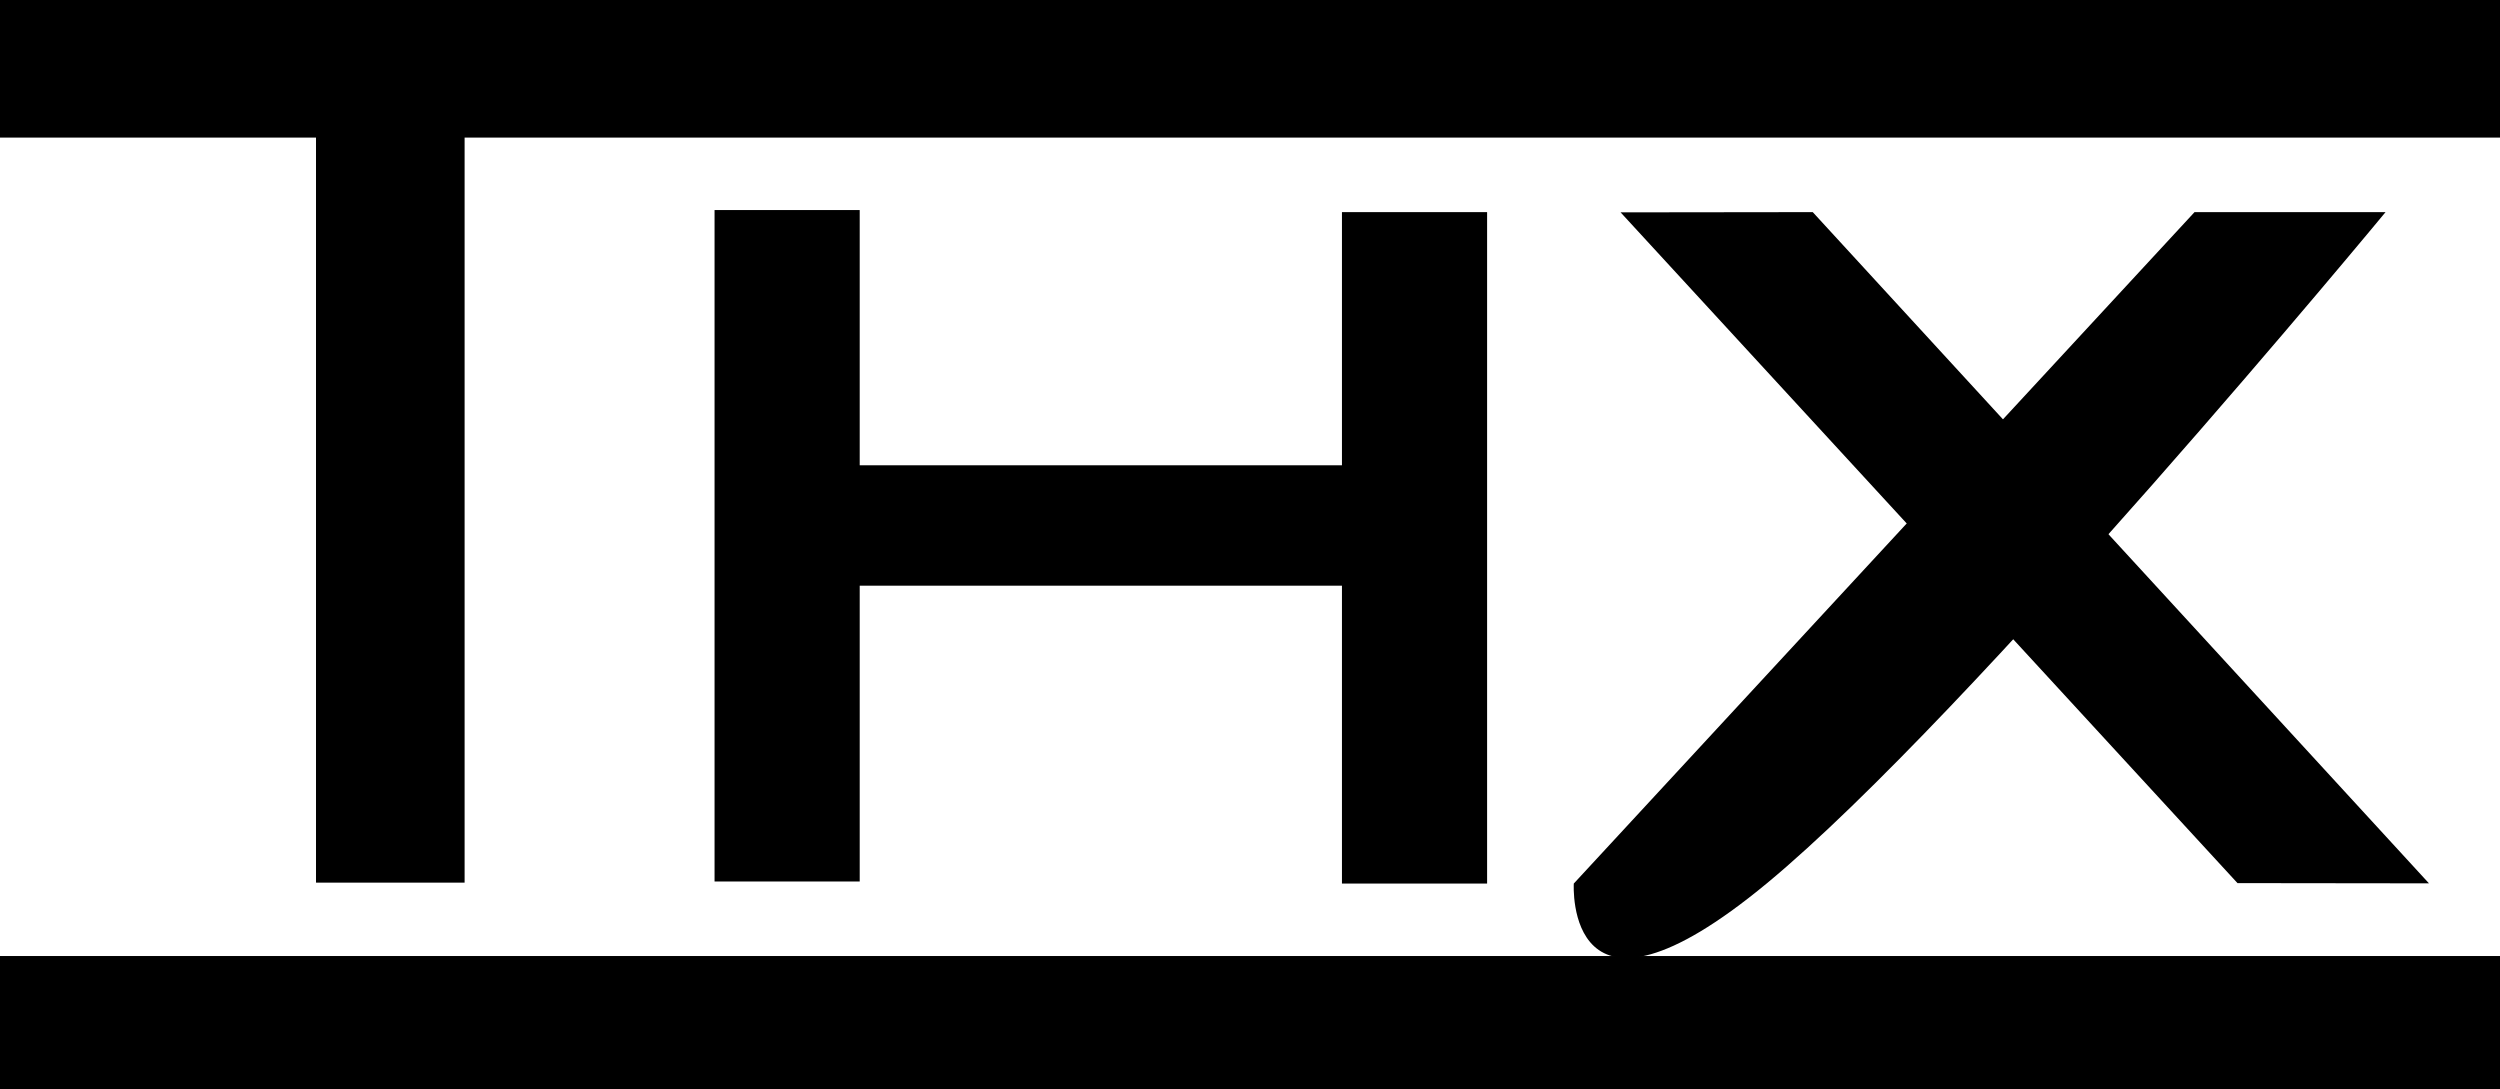
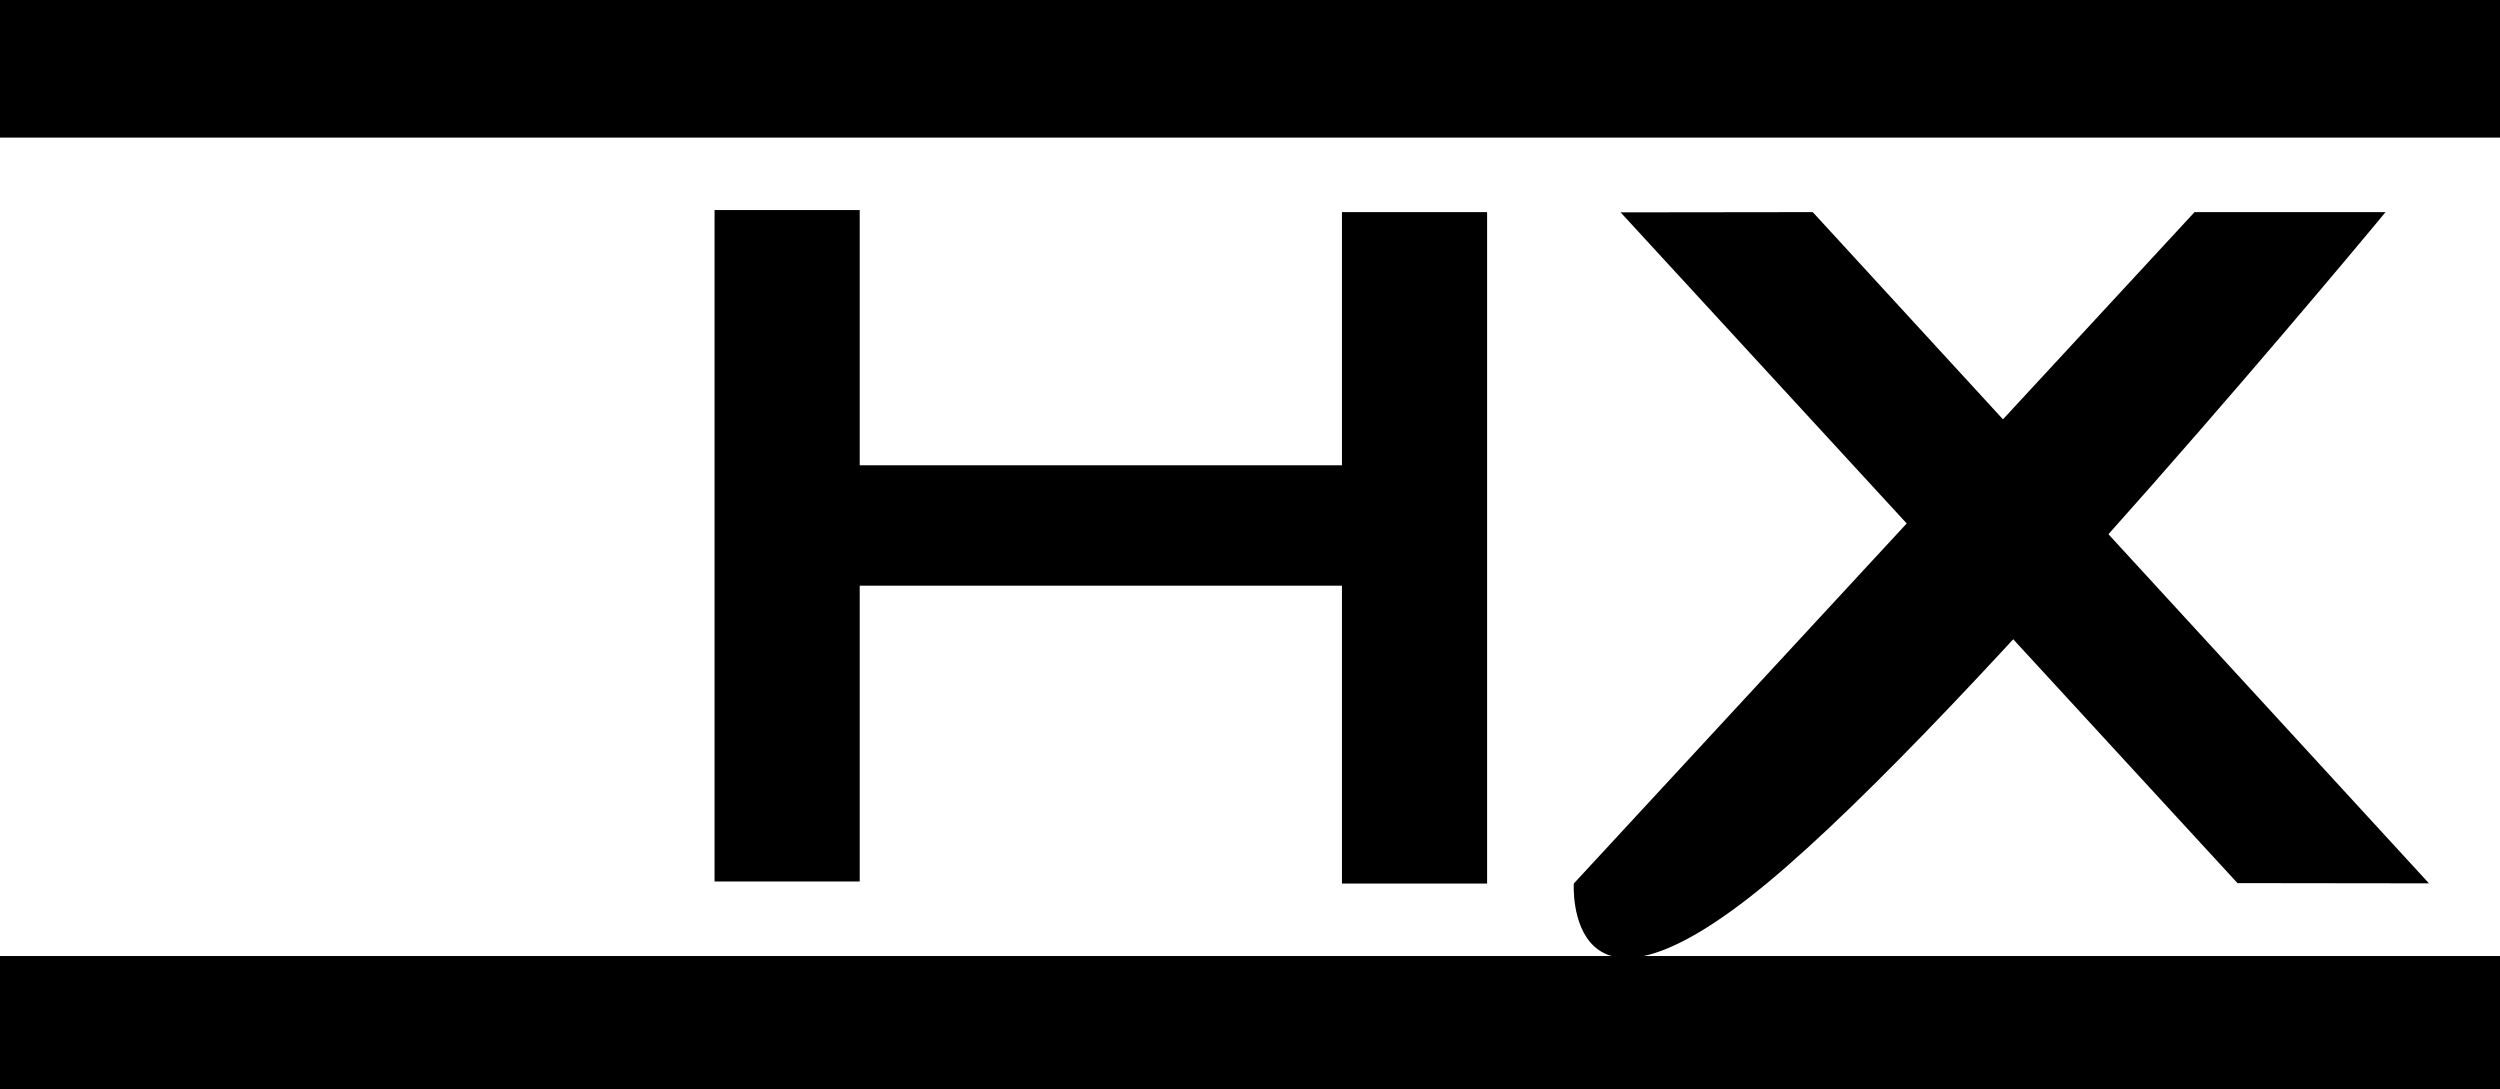
<svg xmlns="http://www.w3.org/2000/svg" width="214.378" height="93.404" viewBox="0 0 214.378 93.404">
  <g id="Group_105" data-name="Group 105" transform="translate(0 0)">
    <rect id="Rectangle_227" data-name="Rectangle 227" width="214.378" height="11.798" transform="translate(0 0)" />
    <rect id="Rectangle_228" data-name="Rectangle 228" width="214.378" height="11.425" transform="translate(0 81.98)" />
-     <rect id="Rectangle_229" data-name="Rectangle 229" width="12.742" height="64.616" transform="translate(27.098 11.071)" />
    <rect id="Rectangle_230" data-name="Rectangle 230" width="12.447" height="57.577" transform="translate(61.274 18.012)" />
    <rect id="Rectangle_231" data-name="Rectangle 231" width="12.447" height="57.576" transform="translate(115.074 18.19)" />
    <rect id="Rectangle_232" data-name="Rectangle 232" width="46.938" height="10.324" transform="translate(71.774 39.899)" />
    <path id="Path_39" data-name="Path 39" d="M664.71,84.847l-16.478.02,52.9,57.518,16.419.02Z" transform="translate(-509.265 -66.657)" />
    <path id="Path_40" data-name="Path 40" d="M629.517,142.423s-.845,14.374,16.557-.02,53.054-57.557,53.054-57.557H682.748Z" transform="translate(-494.563 -66.657)" />
  </g>
</svg>